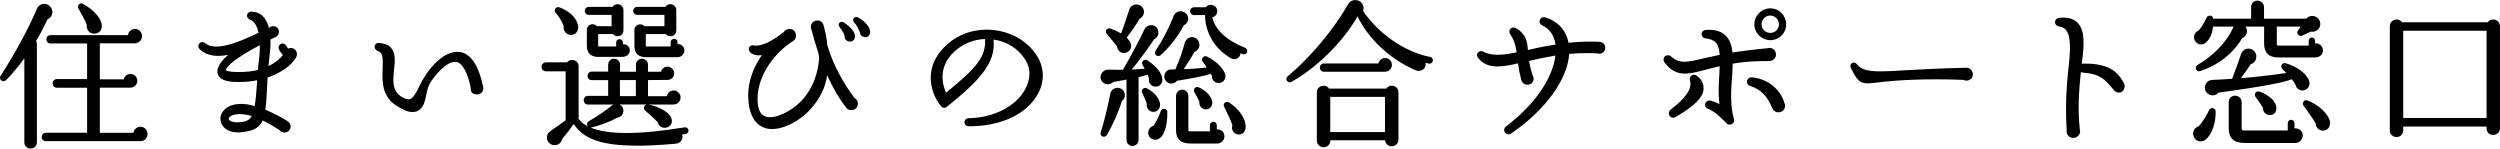
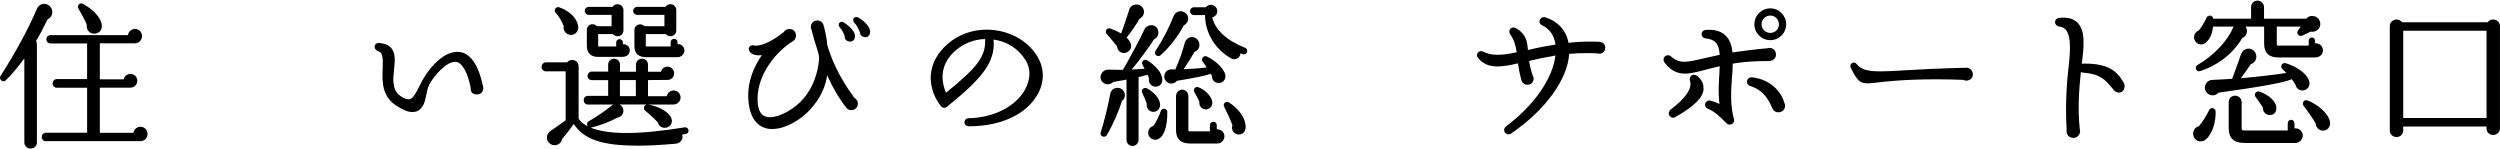
<svg xmlns="http://www.w3.org/2000/svg" id="_レイヤー_2" data-name="レイヤー 2" viewBox="0 0 767.23 45.59">
  <defs>
    <style>
      .cls-1 {
        stroke-width: 0px;
      }
    </style>
  </defs>
  <g id="_レイヤー_2-2" data-name="レイヤー 2">
    <g>
      <path class="cls-1" d="m9.39,45.59c-1.07,0-1.92-.82-1.92-1.87v-25.82c-1.94,2.69-4.09,5.23-5.7,6.75-.19.19-.42.29-.68.29-.39,0-.76-.23-.96-.59-.19-.34-.17-.72.03-1.04C4.62,16.4,8.79,8.7,11.32,2.72c.4-.95,1.27-1.54,2.27-1.54.94,0,1.77.54,2.21,1.43.31.62.35,1.32.11,1.96-.24.62-.7,1.11-1.32,1.38-1.29,2.69-2.42,4.8-3.52,6.62.17.3.25.63.25.98v30.18c0,1.05-.84,1.87-1.92,1.87Zm4.7-2.25c-.73,0-1.28-.55-1.28-1.28s.56-1.33,1.28-1.33h12.64v-13.81h-9.3c-.73,0-1.28-.55-1.28-1.28s.57-1.38,1.28-1.38h9.3v-10.92h-11.22c-.73,0-1.28-.55-1.28-1.28s.55-1.28,1.28-1.28h23.73c.17-1.06,1.12-1.91,2.18-1.91,1.21,0,2.16.97,2.16,2.21s-.97,2.21-2.21,2.21h-10.73v11.06h7.33c.21-.96,1.06-1.67,2.07-1.67,1.16,0,2.11.95,2.11,2.11s-.97,2.11-2.16,2.11h-9.35v13.86h10.3c.17-1.05,1.1-1.86,2.18-1.86,1.21,0,2.16.97,2.16,2.21s-.95,2.21-2.16,2.21H14.09ZM28.89,10.33c-.7,0-1.35-.31-1.78-.84-.43-.53-.6-1.22-.48-1.9-.54-1.34-1.73-3.59-2.55-4.94-.21-.33-.23-.72-.04-1.06.18-.34.53-.54.9-.54.17,0,.34.04.5.13,3.02,1.64,5.21,3.93,5.71,5.99.21.87.1,1.64-.3,2.22-.36.52-.94.85-1.62.92-.11.01-.22.02-.33.02Z" />
-       <path class="cls-1" d="m87.35,40.69c-.68,0-1.2-.25-1.55-.75-.74-.48-2.78-1.81-5.18-2.98-1.01,2.26-2.82,3.25-6.57,3.63-.34.03-.67.05-.99.05-2.2,0-3.89-.75-4.78-2.12-.77-1.18-.85-2.56-.21-3.78.87-1.69,2.83-2.73,5.36-2.83.21-.01.42-.02.63-.02,1.28,0,2.65.23,4.08.68.37-2.07.51-4.06.67-6.17.04-.59.09-1.18.13-1.77-1.87.36-3.59.53-5.4.53-.2,0-.61,0-.61,0-1.39,0-5.55-.01-6.15-2.64-.51-2.1,1.85-4.48,3.24-5.67-1.07.2-2.08.3-3,.3-2.39,0-4.31-.67-5.7-2.01-.42-.4-.55-.93-.34-1.44.19-.48.65-.8,1.13-.8.3,0,.6.12.87.35.8.7,1.94,1.05,3.38,1.05,2.88,0,6.89-1.31,12.98-4.24-.44-2.16-1.36-3.59-2.59-4.03-.64-.21-1.03-.8-.93-1.41.08-.51.53-1.03,1.35-1.03,2.67,0,4.52,1.71,5.36,4.94l.27-.12c.27-.24.66-.39,1.07-.39.85,0,1.73.65,1.73,1.74,0,.78-.4,1.37-1.14,1.65-.49.22-.97.44-1.45.73.08,1.87-.13,3.72-.34,5.5-.1.86-.2,1.75-.27,2.63,1.77-.83,3.26-1.96,4.43-3.36-.38-.41-.76-.93-1.1-1.5-.29-.49-.31-1.01-.07-1.43.22-.39.63-.63,1.07-.63s.87.26,1.15.73c.17.3.35.58.54.84.29-.13.59-.19.88-.19.67,0,1.27.35,1.6.94.35.63.32,1.39-.08,2.05-1.43,2.43-4.76,4.75-8.7,6.08-.07,1.07-.12,2.16-.17,3.24-.09,2.18-.19,4.44-.53,6.61,2.5,1.05,6.23,2.98,7.19,3.84.55.47.74,1.25.47,1.97-.28.74-.93,1.21-1.71,1.21Zm-13.91-5.68c-2.37.06-3.06.93-3.22,1.2-.04.13-.07.38.03.5.15.2.75.83,2.58.83.26,0,.53-.01.82-.04,1.98-.18,2.93-.67,3.59-1.9-1.4-.4-2.64-.59-3.8-.59Zm6.03-21.02c-2.6,1.42-9.51,5.2-10.21,7.51.1.16.64.57,3.68.61,2.63,0,4.63-.21,6.26-.67,0-.62.06-1.78.2-2.46.28-1.9.38-3.58.31-5.13l-.25.14Z" />
      <path class="cls-1" d="m126.63,34.4c-1.4,0-3.08-.69-5.31-2.18-4.21-2.89-4.03-7.47-3.88-11.14.15-3.67-.05-4.97-1.49-5.44-.75-.23-1.07-.93-.98-1.48.07-.47.44-.97,1.28-.97h.14c1.72.16,2.88.64,3.65,1.51,1.36,1.61,1.21,3.95.89,6.61-.32,3.01-.69,6.41,2.09,8.24.99.63,1.77.94,2.37.94.13,0,.26-.02.37-.05,1.1-.31,2.01-2.06,2.93-3.98,1.95-4.24,6.66-10.55,11.65-10.55.31,0,.61.02.91.07,3.25.5,5.74,4.29,7.02,10.68.13.61.01,1.18-.34,1.62-.36.45-.92.69-1.57.69s-1.15-.16-1.47-.5c-.34-.35-.48-.87-.45-1.63-.92-4.56-2.55-7.51-4.35-7.83-.14-.02-.27-.03-.42-.03-2.73,0-6.14,3.98-7.66,6.48-.29.46-.82,1.55-1.19,3.64-.39,2.11-.94,4.24-2.84,5.04-.42.16-.87.24-1.34.24Z" />
      <path class="cls-1" d="m195.43,44.69c-10.62,0-16.27-1.93-19.35-6.64-1.02,1.43-2.55,3.44-3.58,4.61-.2,1.11-1.15,1.9-2.29,1.9-.3,0-.59-.06-.87-.16-.83-.33-1.39-1.04-1.49-1.91-.1-.89.29-1.73,1.05-2.25l4.69-3.3v-15.05h-6.07c-.71,0-1.33-.64-1.33-1.38s.62-1.38,1.33-1.38h6.54c.37-.48.92-.74,1.52-.74.98,0,1.99.74,1.99,1.97v16.09c.65.93,1.6,1.71,2.85,2.34-.11-.12-.19-.27-.23-.44-.12-.46.09-.91.54-1.16,2.21-1.23,5.59-3.59,6.92-4.72.19-.16.39-.29.6-.39h-7.83c-.72,0-1.28-.58-1.28-1.33s.56-1.33,1.28-1.33h6.22v-4.84h-5.04c-.73,0-1.28-.55-1.28-1.28s.56-1.33,1.28-1.33h5.04v-2.15c0-1.02.8-1.82,1.82-1.82s1.82.8,1.82,1.82v2.2h4.89v-2.2c0-1,.84-1.82,1.87-1.82s1.82.8,1.82,1.82v2.2h4c.21-.91,1.02-1.57,1.98-1.57,1.12,0,2.06.94,2.06,2.06s-.9,2.01-2.01,2.01l-6.02.05v4.94h5.76c.21-1.01,1.1-1.76,2.13-1.76,1.14,0,2.11.99,2.11,2.16s-.97,2.16-2.21,2.16h-7.71c3.14.58,5.98,2.14,6.9,3.79.39.67.46,1.43.18,2.08-.26.62-.8,1.05-1.52,1.22-.17.04-.35.06-.52.06-1,0-1.82-.64-2.07-1.61-.86-1.02-2.57-2.55-3.9-3.65-.36-.28-.49-.73-.34-1.17.13-.38.44-.65.81-.73h-8.34c.69.35,1.17,1.07,1.17,1.91,0,1.13-.87,2.07-1.99,2.16-2.12,1.27-5.6,2.48-7.81,2.99-.09.02-.18.03-.26.03-.01,0-.02,0-.04,0,2.61,1.1,6.31,1.66,11.05,1.66s10.85-.58,17.86-1.74c.06,0,.11,0,.15,0,.54,0,.96.36,1.02.87.03.28-.03.55-.18.76-.16.23-.4.37-.68.4-.36.07-.73.15-1.12.2.2.52.18,1.08-.07,1.58-.33.67-1.01,1.12-1.8,1.21-4.65.42-8.58.62-11.99.62Zm-.29-15.18v-4.94h-4.89v4.94h4.89Zm3.29-11.95c-2.47,0-3.73-1.12-3.73-3.34v-5.05c0-1.07.9-1.7,1.77-1.7.5,0,.97.21,1.29.57h6.15v-3.47h-8.32c-.69,0-1.28-.56-1.28-1.23s.59-1.23,1.28-1.23h8.63c.34-.52.89-.82,1.51-.82.9,0,1.82.68,1.82,1.81v6.22c0,1.17-.93,1.8-1.8,1.8-.55,0-1.06-.24-1.42-.67h-6.14v3.57c0,.14.02.24.29.24h7.34v-1.32c0-.57.49-1.03,1.08-1.03s1.03.45,1.03,1.03v.6s.07,0,.11,0c1.14,0,2,.84,2,1.95s-.93,2.06-2.11,2.06h-9.51Zm-14.94-.1c-2.15,0-3.39-1.22-3.39-3.34v-5c0-1.06.89-1.69,1.74-1.69.52,0,.99.22,1.32.61h4.53v-3.47h-7c-.68,0-1.23-.55-1.23-1.23s.55-1.23,1.23-1.23h7.31c.34-.52.89-.82,1.51-.82.9,0,1.82.68,1.82,1.81v6.22c0,1.17-.93,1.8-1.8,1.8-.55,0-1.06-.24-1.42-.67h-4.53v3.67c0,.1.03.14.09.14h5.43v-1.22c0-.58.45-1.03,1.03-1.03s1.03.45,1.03,1.03v.51s.05,0,.07,0c1.18,0,2.04.79,2.04,1.89,0,1.19-.93,2.01-2.26,2.01h-7.55Zm-8.26-6.75c-.7,0-1.34-.31-1.78-.85-.42-.52-.59-1.19-.46-1.84-.52-1.44-1.46-3.01-2.47-4.11-.28-.3-.34-.71-.18-1.09.17-.39.55-.64.95-.64.11,0,.22.02.32.05,3.13,1.1,5.36,3.25,5.8,5.63.14.71,0,1.42-.39,1.96-.36.49-.91.81-1.54.88-.09,0-.17.01-.25.01Z" />
      <path class="cls-1" d="m237.01,39.61c-.87,0-1.7-.13-2.45-.4-2.11-.77-4.67-2.98-4.92-9.14-.25-5.47,2.05-10.09,4.16-13.15-.31.04-.61.06-.89.06-1.07,0-1.95-.27-2.55-.79-.51-.46-.7-1.05-.51-1.56.17-.45.61-.73,1.15-.73.12,0,.24.01.36.04.21.05.45.07.7.07,2.06,0,5.24-1.57,8.5-4.19.32-.59.94-.94,1.72-.94.92,0,1.67.57,1.93,1.46.26.91-.1,1.82-.91,2.33-5.11,3.15-10.67,9.94-10.81,17.38-.05,3.23.73,5.09,2.38,5.69.42.15.9.23,1.43.23,3.08,0,7.74-2.62,10.4-5.84,2.73-3.29,4.35-7.54,4.7-12.3-.06-.19-.09-.46-.12-.72-.03-.31-.06-.6-.16-.9-1.08-3.32-1.85-6.08-2.07-7.08-.31-.53-.31-1.26.05-1.86.36-.62,1-.99,1.72-.99.99,0,1.78.65,1.96,1.62.59,2.09.95,4,1.08,5.81,1.03,3.68,3.31,9.55,8.35,16.34.71.4,1.06.98,1.06,1.76,0,1.25-1.03,2-2.03,2-.6,0-1.13-.25-1.5-.72-2.13-2.67-4.16-6.12-5.89-10-.57,3.89-2.29,7.35-5.24,10.55-2.65,2.96-7.48,5.95-11.59,5.95Zm23.88-26.85c-.12,0-.25-.01-.38-.04-.88-.18-1.41-.88-1.28-1.69-.14-.39-.58-1.5-1.55-2.7-.29-.36-.37-.78-.2-1.13.15-.31.47-.51.84-.51.21,0,.43.07.62.19,2.16,1.38,3.45,2.96,3.45,4.23,0,.98-.61,1.66-1.49,1.66Zm4.64-1.34c-.1,0-.2,0-.3-.02-.8-.16-1.31-.75-1.34-1.51l-.15-.33c-.33-.75-.83-1.88-1.59-2.63-.32-.39-.4-.82-.23-1.18.16-.33.49-.53.87-.53.18,0,.36.04.53.13,2.08,1.09,3.72,3.02,3.72,4.39,0,1.01-.61,1.69-1.51,1.69Z" />
      <path class="cls-1" d="m297.36,38.73c-.42,0-.78-.13-1.03-.37-.23-.22-.36-.52-.36-.84,0-.61.49-1.25,1.39-1.25,7.65-.15,14.43-3.63,17.27-8.88,1.71-3.17,1.73-6.45.06-9-2.14-3.44-5.61-5.66-9.79-6.26.76,7.11-4.05,12.37-14.34,20.68-.2.18-.48.28-.77.28-.38,0-.73-.17-.96-.47-1.63-1.86-3.45-5.5-3.17-9.57.25-3.62,2.06-6.89,5.36-9.73,3.19-2.72,7.37-4.22,11.78-4.22.8,0,1.62.05,2.42.15,5.3.66,9.91,3.34,12.67,7.36,2.58,3.69,2.84,8.09.7,12.07-3.36,6.31-11.3,10.08-21.24,10.08Zm4.96-26.75c-3.58.1-6.85,1.45-9.49,3.9-4.84,4.49-3.74,9.7-2.52,12.59,9.35-7.62,12.3-10.98,12.01-16.49Z" />
      <path class="cls-1" d="m347.54,44.81c-1,0-1.82-.84-1.82-1.87v-18.51c-.98.2-1.89.35-2.64.47-.55.09-1.02.16-1.39.24-.46.46-1.12.73-1.76.73-.51,0-.98-.16-1.36-.48-.75-.61-1.02-1.55-.7-2.44.34-.94,1.23-1.58,2.21-1.58h.13c.89.05,3.25.05,4.4.05,2.21-3.71,5.55-10.06,6.58-12.35.35-.8,1.2-1.34,2.11-1.34.08,0,.17,0,.25.01,1.03.12,1.78.87,1.93,1.9.12.86-.23,1.93-1.3,2.42-1.52,2.34-4.3,6.18-6.87,9.28,1.24-.05,2.57-.13,3.95-.24-.05-.11-.11-.22-.16-.33-.15-.31-.3-.62-.44-.84-.2-.32-.22-.71-.04-1.04.18-.34.53-.55.91-.55.19,0,.38.05.55.16.04.02,4.41,2.64,4.63,5.83.05.6-.15,1.19-.55,1.62-.39.42-.91.65-1.48.65-.21,0-.43-.03-.64-.09-1.05-.33-1.65-1.35-1.41-2.39-.12-.4-.27-.82-.42-1.18l-2.79.73v19.26c0,1.01-.85,1.87-1.87,1.87Zm17.59-.78c-2.76,0-4.22-1.41-4.22-4.07v-10.53c0-1.02.9-1.92,1.92-1.92s1.87.88,1.87,1.92v10.49c0,.27,0,.39.49.39h6.12v-1.91c0-.57.49-1.03,1.08-1.03s1.03.45,1.03,1.03v1.32c.08,0,.15-.01.23-.01,1.19,0,2.12.93,2.12,2.12s-.95,2.21-2.16,2.21h-8.48Zm-10.63-1.15c-.96,0-1.79-.63-2.06-1.58-.16-.58-.08-1.18.22-1.68.29-.48.74-.82,1.3-.96.8-1.13,1.91-3.35,2.26-4.55.13-.44.52-.73.99-.73.5,0,1.02.35,1.02,1,.1,4.58-1.13,7.88-3.12,8.42-.19.06-.4.08-.6.08Zm-15.71-.92c-.34,0-.68-.17-.87-.44-.19-.26-.23-.58-.12-.91,1.05-3.16,2.36-8.66,2.93-11.82.21-1.21,1.28-1.84,2.24-1.84.74,0,1.41.35,1.84.96.36.53.5,1.18.36,1.79-.12.54-.43,1-.89,1.31-.82,2.93-2.79,7.4-4.61,10.45-.2.32-.52.5-.88.5Zm41.44-.68c-.16,0-.32-.02-.5-.05-.62-.14-1.14-.55-1.43-1.13-.26-.54-.29-1.14-.07-1.67-.66-1.81-1.78-4.17-2.55-5.66-.18-.31-.17-.67,0-.98.19-.33.55-.54.92-.54.19,0,.39.06.56.17,3.27,2.14,5.27,5.17,5.11,7.72-.1,1.3-.9,2.14-2.05,2.14Zm-26.21-6.95c-.22,0-.45-.04-.68-.11-1.01-.32-1.59-1.31-1.4-2.38-.34-1-.95-2.46-1.44-3.43-.14-.3-.11-.64.07-.92.2-.32.56-.51.92-.51.17,0,.33.04.48.12,1.89.97,3.9,2.95,4.05,4.85.05.66-.17,1.3-.59,1.76-.37.4-.88.62-1.42.62Zm16.08-.75c-.21,0-.42-.03-.63-.1-.98-.33-1.54-1.25-1.36-2.22-.32-.72-1.15-2.28-1.57-2.99-.2-.32-.21-.71-.02-1.04.18-.33.53-.53.9-.53.14,0,.28.03.41.08,1.71.68,3.69,2.34,4.17,4.19.17.64.03,1.33-.37,1.85-.37.48-.93.76-1.52.76Zm-10.6-7.92c-.49,0-.97-.17-1.38-.5-.73-.58-1-1.52-.69-2.41.31-.89,1.1-1.46,2.02-1.46h1.26c1.19-2.65,2.26-5.66,2.81-7.89.3-1.21,1.23-2.03,2.3-2.03.7,0,1.34.34,1.81.95.47.63.61,1.44.36,2.17-.23.68-.74,1.2-1.42,1.42-1.22,2.19-2.63,4.31-3.31,5.31,1.86-.05,4.43-.19,7.08-.52-.35-.54-.9-1.34-1.25-1.81-.24-.31-.27-.7-.1-1.05.18-.37.55-.6.95-.6.15,0,.3.03.44.1,3.39,1.62,5.99,4.57,5.68,6.44-.2,1-1.05,1.71-2.02,1.71-.13,0-.26-.01-.39-.04-1.06-.16-1.79-1.11-1.68-2.19l-.07-.1c-.11-.15-.25-.36-.36-.52-1.49.61-6.39,1.53-10.35,2.16-.44.55-1.05.86-1.7.86Zm19.29-7.5c-.36,0-.71-.09-1.04-.28-4.91-2.81-7.93-7.87-7.92-13.25h-3.37c-.68,0-1.23-.55-1.23-1.23s.54-1.18,1.23-1.18h3.6c.37-.48.92-.74,1.52-.74.98,0,1.99.74,1.99,1.97,0,.91-.63,1.66-1.52,1.87.8,3.78,4.37,7.09,10.09,9.36.24.09.45.3.56.56.11.25.11.54.02.79-.15.39-.54.65-.99.65-.13,0-.25-.02-.36-.06l-.68-.29c-.02.45-.19.86-.47,1.19-.35.41-.87.64-1.42.64Zm-23.28-.95c-.4,0-.77-.22-.96-.56-.17-.32-.15-.7.07-1.04,2.21-3.36,4.17-7.12,5.51-10.59.38-.98,1.2-1.57,2.19-1.57.74,0,1.44.34,1.87.92.42.55.56,1.21.4,1.87-.17.68-.64,1.24-1.3,1.55-1.72,3.3-4.44,6.81-7.12,9.16-.19.16-.42.25-.67.25Zm-10.6-.94c-1.14,0-2.03-.89-2.08-2.05-.59-.74-2.37-2.9-3.17-3.79-.29-.34-.36-.76-.2-1.13.17-.37.54-.61.95-.61.12,0,.23.02.34.06.71.22,2.27.9,3.32,1.53.77-2.06,1.95-5.58,2.53-7.44.29-.88,1.16-1.47,2.15-1.47.74,0,1.43.33,1.87.9.43.56.57,1.28.38,1.97-.18.67-.66,1.23-1.29,1.51-1.04,1.84-2.45,3.92-3.8,5.59-.04.07-.1.13-.17.19.67.66,1.09,1.28,1.29,1.88.2.58.14,1.21-.18,1.75-.34.57-.92.96-1.58,1.08-.12.02-.25.03-.37.03Z" />
-       <path class="cls-1" d="m406.24,45.2c-1.14,0-2.11-.92-2.11-2.01v-14.85c0-1.32,1.07-2.04,2.08-2.04.69,0,1.32.33,1.69.9h17.51c.38-.57,1-.9,1.69-.9,1.01,0,2.08.71,2.08,2.04v14.5c0,1.12-.94,2.06-2.06,2.06s-1.93-.8-2.05-1.86h-16.81v.14c0,1.11-.9,2.01-2.01,2.01Zm18.81-4.66v-10.82h-16.8v10.82h16.8Zm-29.24-15.27c-.43,0-.84-.29-.98-.72-.14-.4-.02-.83.33-1.1,7.15-6.01,13.93-14.11,18.61-22.22.43-.76,1.24-1.22,2.17-1.22.47,0,.92.12,1.31.34,1.06.64,1.49,1.92,1.04,3.03,4.92,7.12,12.99,12.65,20.59,14.09.29.06.52.22.68.44.16.23.22.51.16.79-.11.5-.53.85-1.01.85-.07,0-.15,0-.22-.02l-1.02-.25c.11.61,0,1.18-.33,1.63-.38.53-1.02.85-1.72.85-.32,0-.64-.07-.95-.19-7.8-3.36-14.44-9.51-17.85-16.54-4.28,7.61-12.56,15.82-20.29,20.1-.17.09-.33.13-.5.13Zm10.53-3.24c-.73,0-1.28-.55-1.28-1.28s.55-1.28,1.28-1.28h16.69c.21-.96,1.06-1.67,2.07-1.67,1.16,0,2.06.93,2.06,2.11s-.95,2.11-2.11,2.11h-18.72Z" />
      <path class="cls-1" d="m462.92,41.23c-.55,0-1.05-.37-1.24-.92-.19-.57,0-1.15.52-1.53,8.65-6.52,14.28-14.62,15.15-21.74-2.95.51-5.67,1.06-8.1,1.65.23,1.44.59,2.91,1.08,4.39.39.58.44,1.37.11,1.98-.32.6-.95.94-1.72.94-.9,0-1.65-.61-1.86-1.52-.45-1.67-.77-3.28-1-5.04-2.02.48-4.31.95-6.29.95-2.69,0-4.57-.83-5.94-2.62-.34-.34-.45-.85-.25-1.32.19-.46.64-.76,1.13-.76.24,0,.48.07.72.19,1.2.62,2.63.93,4.37.93,1.56,0,3.37-.23,5.86-.76-.3-1.89-.68-3.62-1.93-5.44-.35-.48-.42-1.05-.19-1.51.21-.41.62-.66,1.1-.66.28,0,.56.08.84.24,3.1,1.78,3.41,4.15,3.63,6.67,2.81-.68,5.65-1.24,8.46-1.66-.38-2.8-1.74-4.78-4.04-5.88-.79-.38-.96-1.04-.85-1.52.14-.61.69-1.03,1.35-1.03.17,0,.34.03.51.08,3.83,1.26,6.32,4.03,7.04,7.8,2.27-.25,4.48-.38,6.76-.38.88,0,1.77.02,2.7.06,1.18.18,1.81.83,1.81,1.82,0,1.04-.79,1.85-1.79,1.85-.2,0-.4-.03-.59-.1-1.09-.06-2.26-.09-3.41-.09-1.72,0-3.45.08-5.29.23-.51,7.89-7.3,17.23-17.78,24.42-.27.19-.56.28-.84.28Z" />
      <path class="cls-1" d="m530.8,38.23c-.36,0-.69-.12-.91-.35l-.24-.24c-2.12-2.12-3.29-3.29-5.46-4.26-.65-.22-1.02-.79-.91-1.43.09-.55.58-1.11,1.33-1.11.14,0,.29.02.44.06.93.27,1.82.61,2.65,1.02-.43-3.09-.23-6.28-.05-9.11l.04-.76c.03-.63.06-1.19.07-1.72-1.56.34-3.03.7-4.48,1.11-2.12.56-4.31,1.15-6.19,1.15-2.54,0-4.46-1.05-6.23-3.39-.36-.5-.43-1.06-.18-1.53.23-.44.68-.72,1.18-.72.35,0,.69.13.98.39,1.34,1.14,2.51,1.61,4.07,1.61s3.3-.41,6.15-1.08c1.32-.32,2.82-.65,4.7-1.04-.19-3.37-1.37-4.74-4.27-5.04-.9-.09-1.3-.74-1.3-1.31,0-.58.42-1.21,1.35-1.3.34-.03.66-.04.97-.04,2.18,0,3.9.61,5.11,1.82,1.18,1.18,1.8,2.73,2.06,5.13,2.66-.41,7.88-1.05,10.73-1.28.16-.07.4-.1.64-.1.95,0,1.98.65,1.98,2.07,0,1.16-.91,1.96-2.21,1.96h-.85c-3.67,0-7.02.26-10.22.79,0,1.45-.07,2.75-.2,4.08-.33,4.12-.59,8.85.58,12.89.17.56,0,.95-.16,1.17-.25.34-.69.55-1.16.55Zm-17.34-2.11c-.56,0-1.07-.37-1.26-.91-.2-.57,0-1.17.51-1.58,4.69-3.54,6.68-6.53,5.94-8.89-.15-.44-.08-.91.18-1.27.24-.34.63-.54,1.04-.54.3,0,.61.11.88.31,1.85,1.38,2.06,2.9,2.06,3.92,0,2.61-2.73,5.39-8.6,8.74-.25.14-.5.22-.76.22Zm32.34-1.65c-.89,0-1.6-.5-1.95-1.38-1.47-3.6-3.54-5.68-6.71-6.71-.87-.27-1.09-.96-1.01-1.48.09-.57.57-1.17,1.42-1.17.06,0,.12,0,.18,0,5.86.67,8.98,4.64,9.87,7.82.33.62.32,1.37-.05,1.97-.36.6-1.01.94-1.76.94Zm-2.5-22.15c-2.7,0-4.9-2.18-4.9-4.86s2.2-4.9,4.9-4.9,4.86,2.2,4.86,4.9-2.18,4.86-4.86,4.86Zm0-7.55c-1.48,0-2.69,1.21-2.69,2.69s1.21,2.64,2.69,2.64,2.64-1.16,2.64-2.64-1.18-2.69-2.64-2.69Z" />
      <path class="cls-1" d="m573.23,25.58c-2.66,0-3.37-1.13-5.22-4.72-.2-.4-.19-.81.02-1.15.2-.32.54-.51.9-.51.31,0,.6.15.82.41,1.26,1.67,3.25,2.29,7.33,2.29,1.95,0,4.26-.13,7.56-.33,3.65-.21,11.25-.63,18.82-.78,1.05,0,1.85.76,1.97,1.84.07.54-.07,1.04-.42,1.43-.38.43-.96.68-1.56.68-.33,0-.65-.08-.94-.23-2.77-.11-5.55-.17-8.29-.17-10.27,0-16.69.8-17.87.96-1.28.16-2.29.27-3.12.27Z" />
      <path class="cls-1" d="m636.3,42.31c-.65,0-1.2-.23-1.58-.66-.4-.45-.57-1.1-.48-1.78-.55-8.86.22-15.97.73-20.67,1-9.17-.82-10.73-2.92-11.04-.98-.15-1.4-.84-1.38-1.41.02-.58.47-1.2,1.45-1.29.38-.04.75-.06,1.1-.06,1.88,0,3.32.52,4.39,1.6,2.31,2.45,2.04,6.6,1.27,12.6.14-.06.29-.08.46-.08.21,0,.43,0,.64,0,6.96,0,9.73,2.3,11.73,5.77.41.73.42,1.62.03,2.29-.31.53-.82.83-1.41.83-.98,0-1.39-.5-1.81-1.02l-.4-.47c-2.1-2.47-3.62-4.26-8.84-4.63h0c-.24,0-.46-.08-.67-.23-.58,5.56-1.02,11.12-.34,17.64.2.55.1,1.21-.29,1.75-.39.55-1.02.87-1.68.87Z" />
      <path class="cls-1" d="m688.97,43.88c-3.46,0-5-1.42-5-4.61v-7.99c0-1.06.88-1.92,1.96-1.92s2.01.88,2.01,1.92v8.18q0,.58.83.58h13.32v-2.2c0-.6.46-1.08,1.03-1.08s1.03.49,1.03,1.08v1.56c.1-.01.2-.02.31-.02,1.26,0,2.24.96,2.24,2.19s-1.03,2.31-2.26,2.31h-15.48Zm-13.61-.49c-1.04,0-1.91-.67-2.21-1.7-.19-.62-.1-1.32.24-1.89.32-.54.81-.91,1.39-1.05,1.05-1.16,2.44-3.33,3.19-4.97.18-.38.53-.6.94-.6.48,0,1.02.35,1.05.98.11,3.58-1.19,7.23-3.09,8.69-.44.35-.97.54-1.52.54Zm37.58-3.3c-.13,0-.26-.01-.39-.03-1.06-.16-1.84-1.05-1.87-2.14-.67-1.21-2.58-3.98-3.72-5.45-.26-.34-.3-.78-.12-1.15.18-.36.52-.58.9-.58.13,0,.26.02.38.07,3.42,1.31,6.46,4.14,6.92,6.46.15.75-.02,1.5-.47,2.05-.41.5-.99.77-1.63.77Zm-16.43-4.78c-.6-.03-1.17-.3-1.55-.76-.35-.42-.51-.94-.46-1.49-.61-.94-1.71-2.57-2.29-3.34-.24-.29-.29-.69-.12-1.05.18-.38.55-.62.95-.62.11,0,.22.02.33.05,2.82.94,5.01,2.92,5.22,4.72.09.76-.09,1.43-.49,1.88-.35.4-.87.61-1.48.61,0,0-.1,0-.1,0Zm-17.48-6.05c-.54,0-1.05-.18-1.48-.52-.8-.65-1.1-1.65-.77-2.61.32-.95,1.19-1.58,2.19-1.61,1.7-.05,4.8-.25,6.05-.33.94-2.42,2.15-5.86,2.73-7.54.36-1.04,1.29-1.73,2.33-1.73.76,0,1.46.38,1.93,1.03.47.68.58,1.55.28,2.32-.27.71-.84,1.23-1.55,1.43-.98,1.51-2.25,3.24-3.04,4.29,5.27-.45,9.85-.98,13.95-1.59-.43-.46-.97-1-1.24-1.26-.3-.27-.39-.7-.24-1.1.16-.42.54-.69.96-.69.1,0,.21.02.31.05,3.6,1.04,6.64,3.36,7.22,5.51.17.67.1,1.32-.21,1.83-.29.49-.78.83-1.39.98-.17.04-.33.05-.49.05-1.05,0-1.92-.75-2.12-1.82-.28-.5-.71-1.07-1.15-1.64-2.12.99-9.48,2.34-22.48,4.13-.45.53-1.1.83-1.79.83Zm-4.18-7.38c-.44,0-.82-.31-.94-.77-.12-.47.07-.93.48-1.16,4.94-2.87,9.13-7.25,10.92-11.44.05-.11.12-.23.21-.34h-6.36c-.28,2.87-1.47,4.29-2.17,4.89-.42.37-.98.58-1.52.58-.46,0-1.13-.15-1.68-.86-.44-.57-.58-1.28-.38-1.96.19-.66.68-1.19,1.32-1.44.75-.77,1.83-2.61,2.46-3.96.16-.37.57-.63,1.02-.63.29,0,.54.11.72.3.11.12.23.32.26.63h11.65v-3.52c0-1.13.86-2.01,1.96-2.01s2.01.9,2.01,2.01v3.52h12.96c.46-.53,1.09-.83,1.81-.83h0c1.1,0,2.3.75,2.48,2.17.09.68-.11,1.34-.56,1.85-.47.53-1.15.84-1.86.84-.16,0-.33-.02-.49-.05l-2.62,1.24c-.14.07-.29.1-.44.1-.38,0-.75-.23-.94-.59-.19-.36-.15-.77.09-1.11l.84-1.17h-7.35v5.34c0,.4.09.48.49.48h9.3v-1.51c0-.53.45-.98.98-.98s.98.45.98.98v.83c.08,0,.15-.01.23-.01,1.22,0,2.18.95,2.18,2.17s-1.01,2.16-2.36,2.16h-11.32c-2.94,0-4.37-1.4-4.37-4.27v-5.19h-5.72c.38.5.54,1.14.42,1.79-.14.81-.69,1.47-1.44,1.74-2.71,4.67-7.42,8.36-12.93,10.13-.11.04-.22.06-.33.06Z" />
      <path class="cls-1" d="m735.47,42.06c-1.14,0-2.06-.9-2.06-2.01V8.01c0-1.27,1.07-2.03,2.1-2.03.68,0,1.28.31,1.66.85h26.29c.38-.54.98-.85,1.66-.85,1.03,0,2.1.76,2.1,2.03v31.41c0,1.09-.97,2.01-2.11,2.01s-2.01-.9-2.01-2.01v-.58h-25.57v1.22c0,1.11-.93,2.01-2.06,2.01Zm27.63-5.84V9.43h-25.57v26.79h25.57Z" />
    </g>
  </g>
</svg>